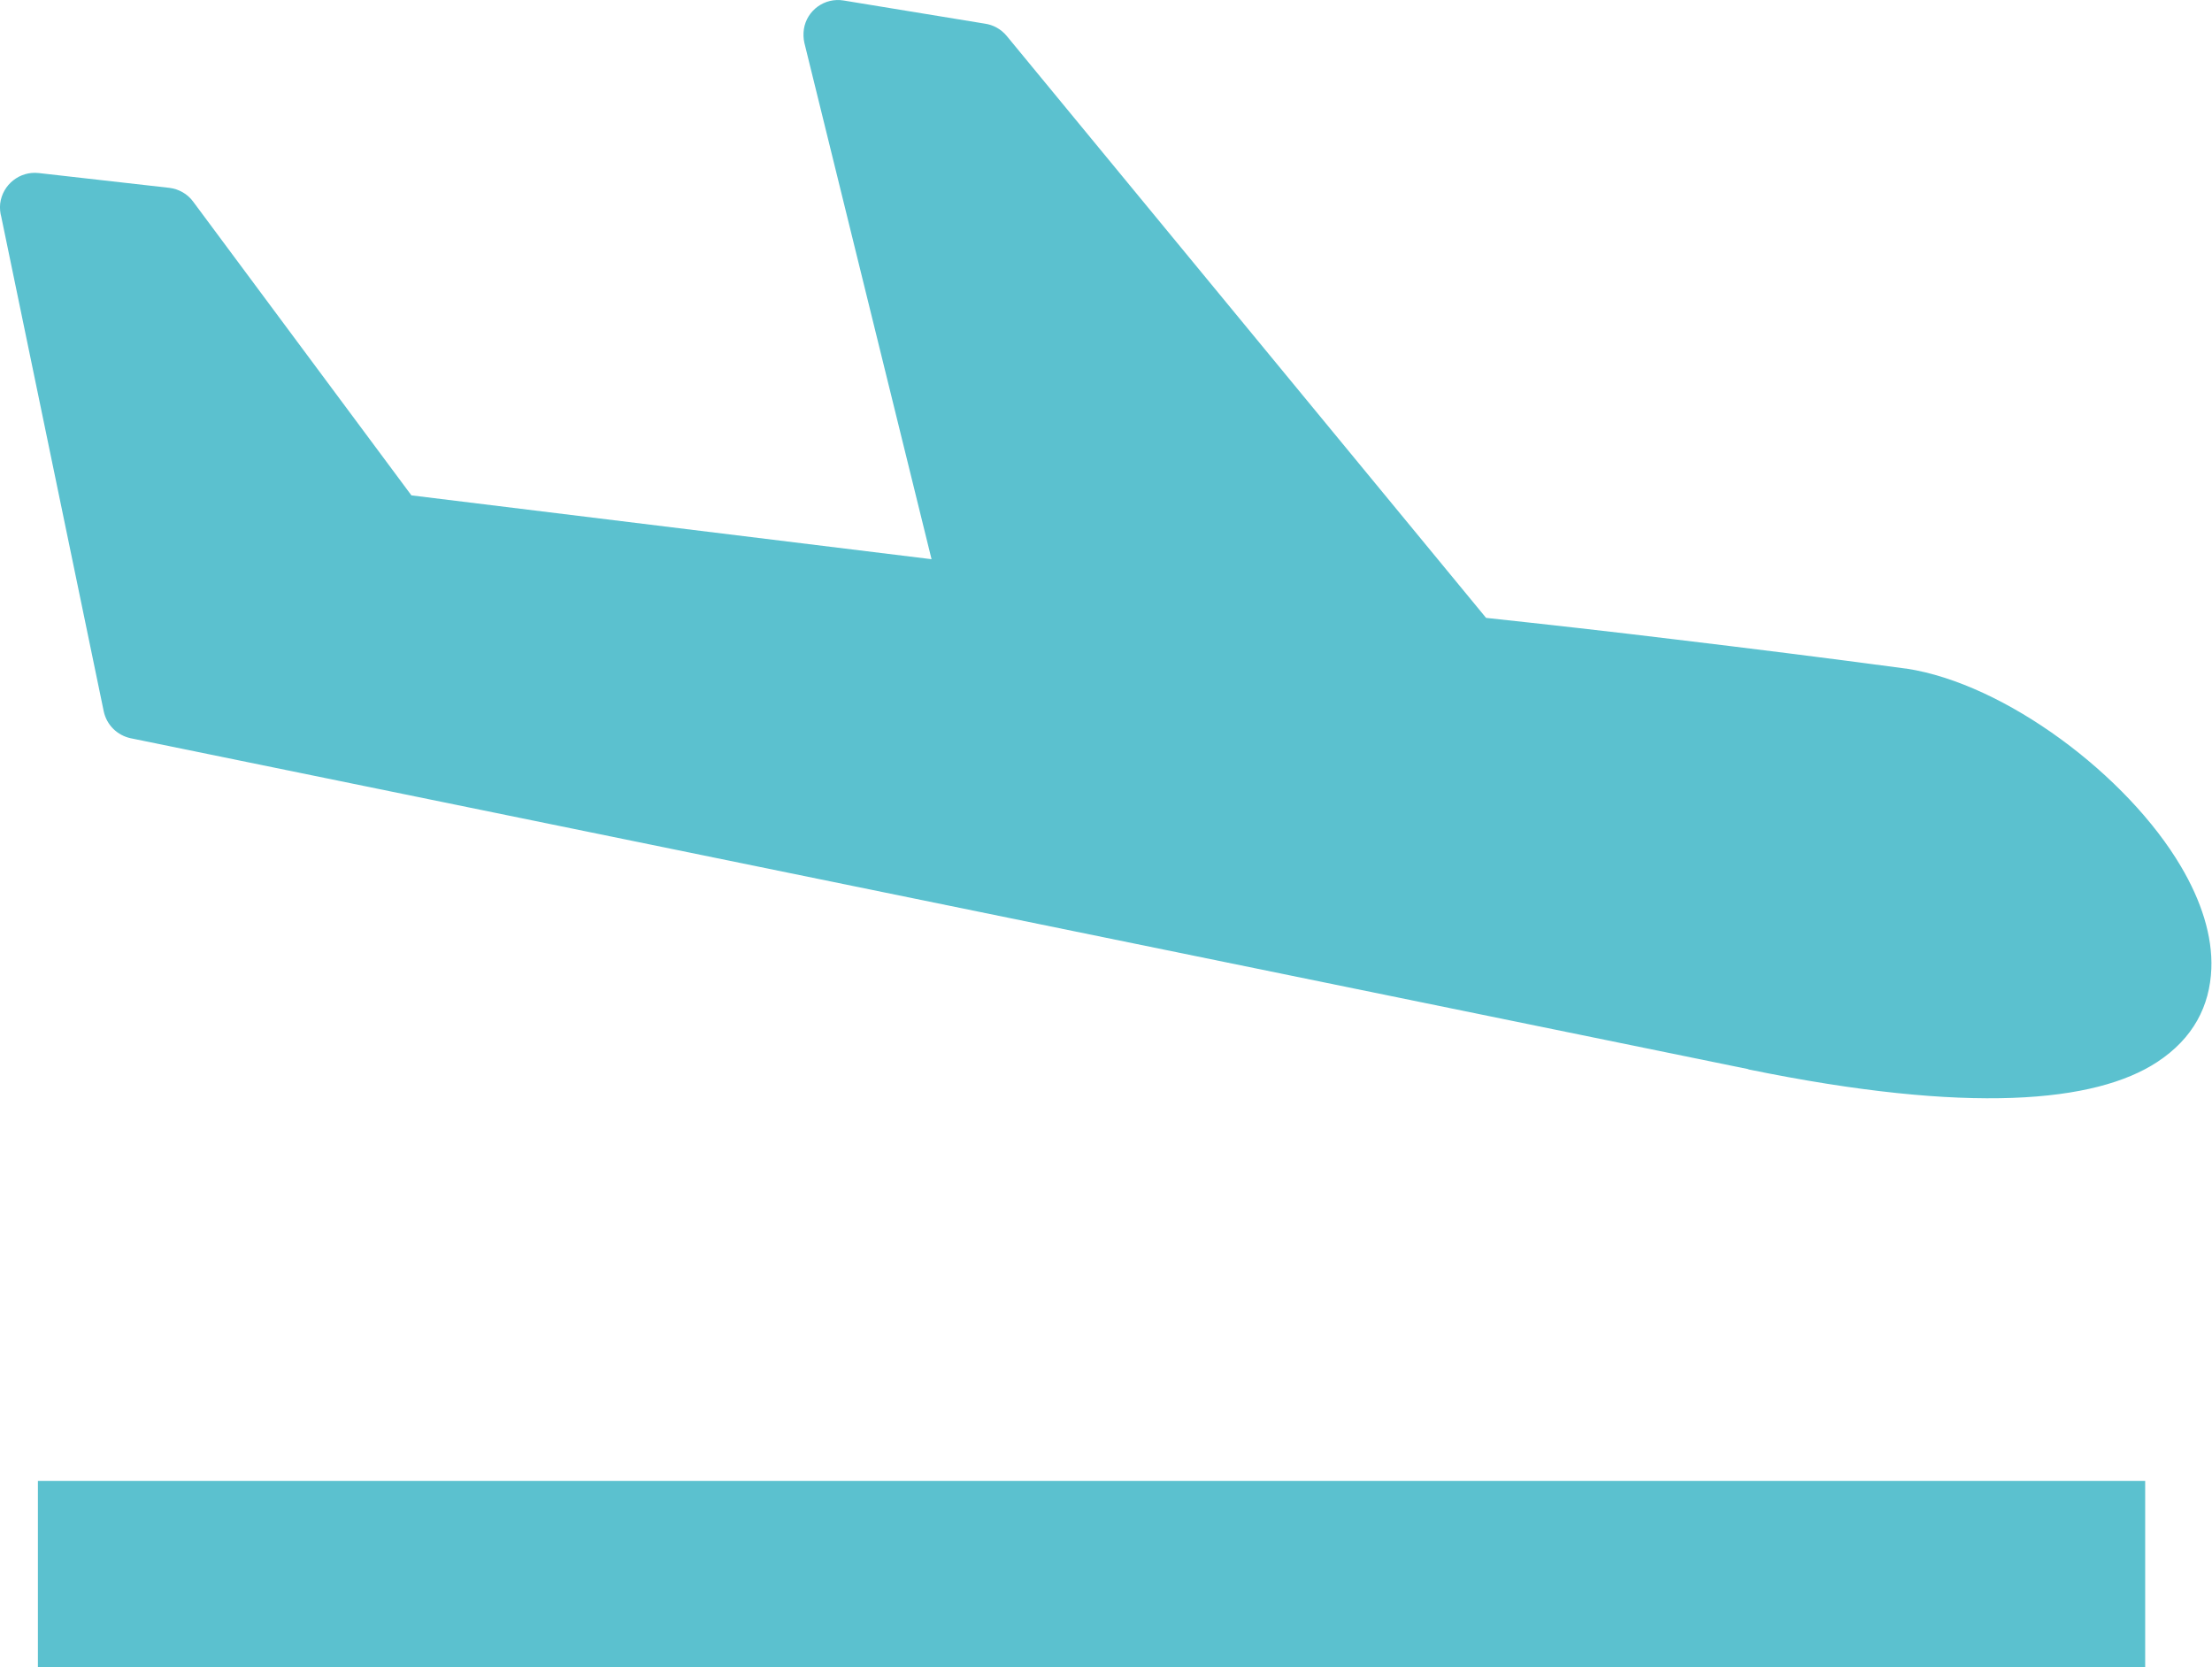
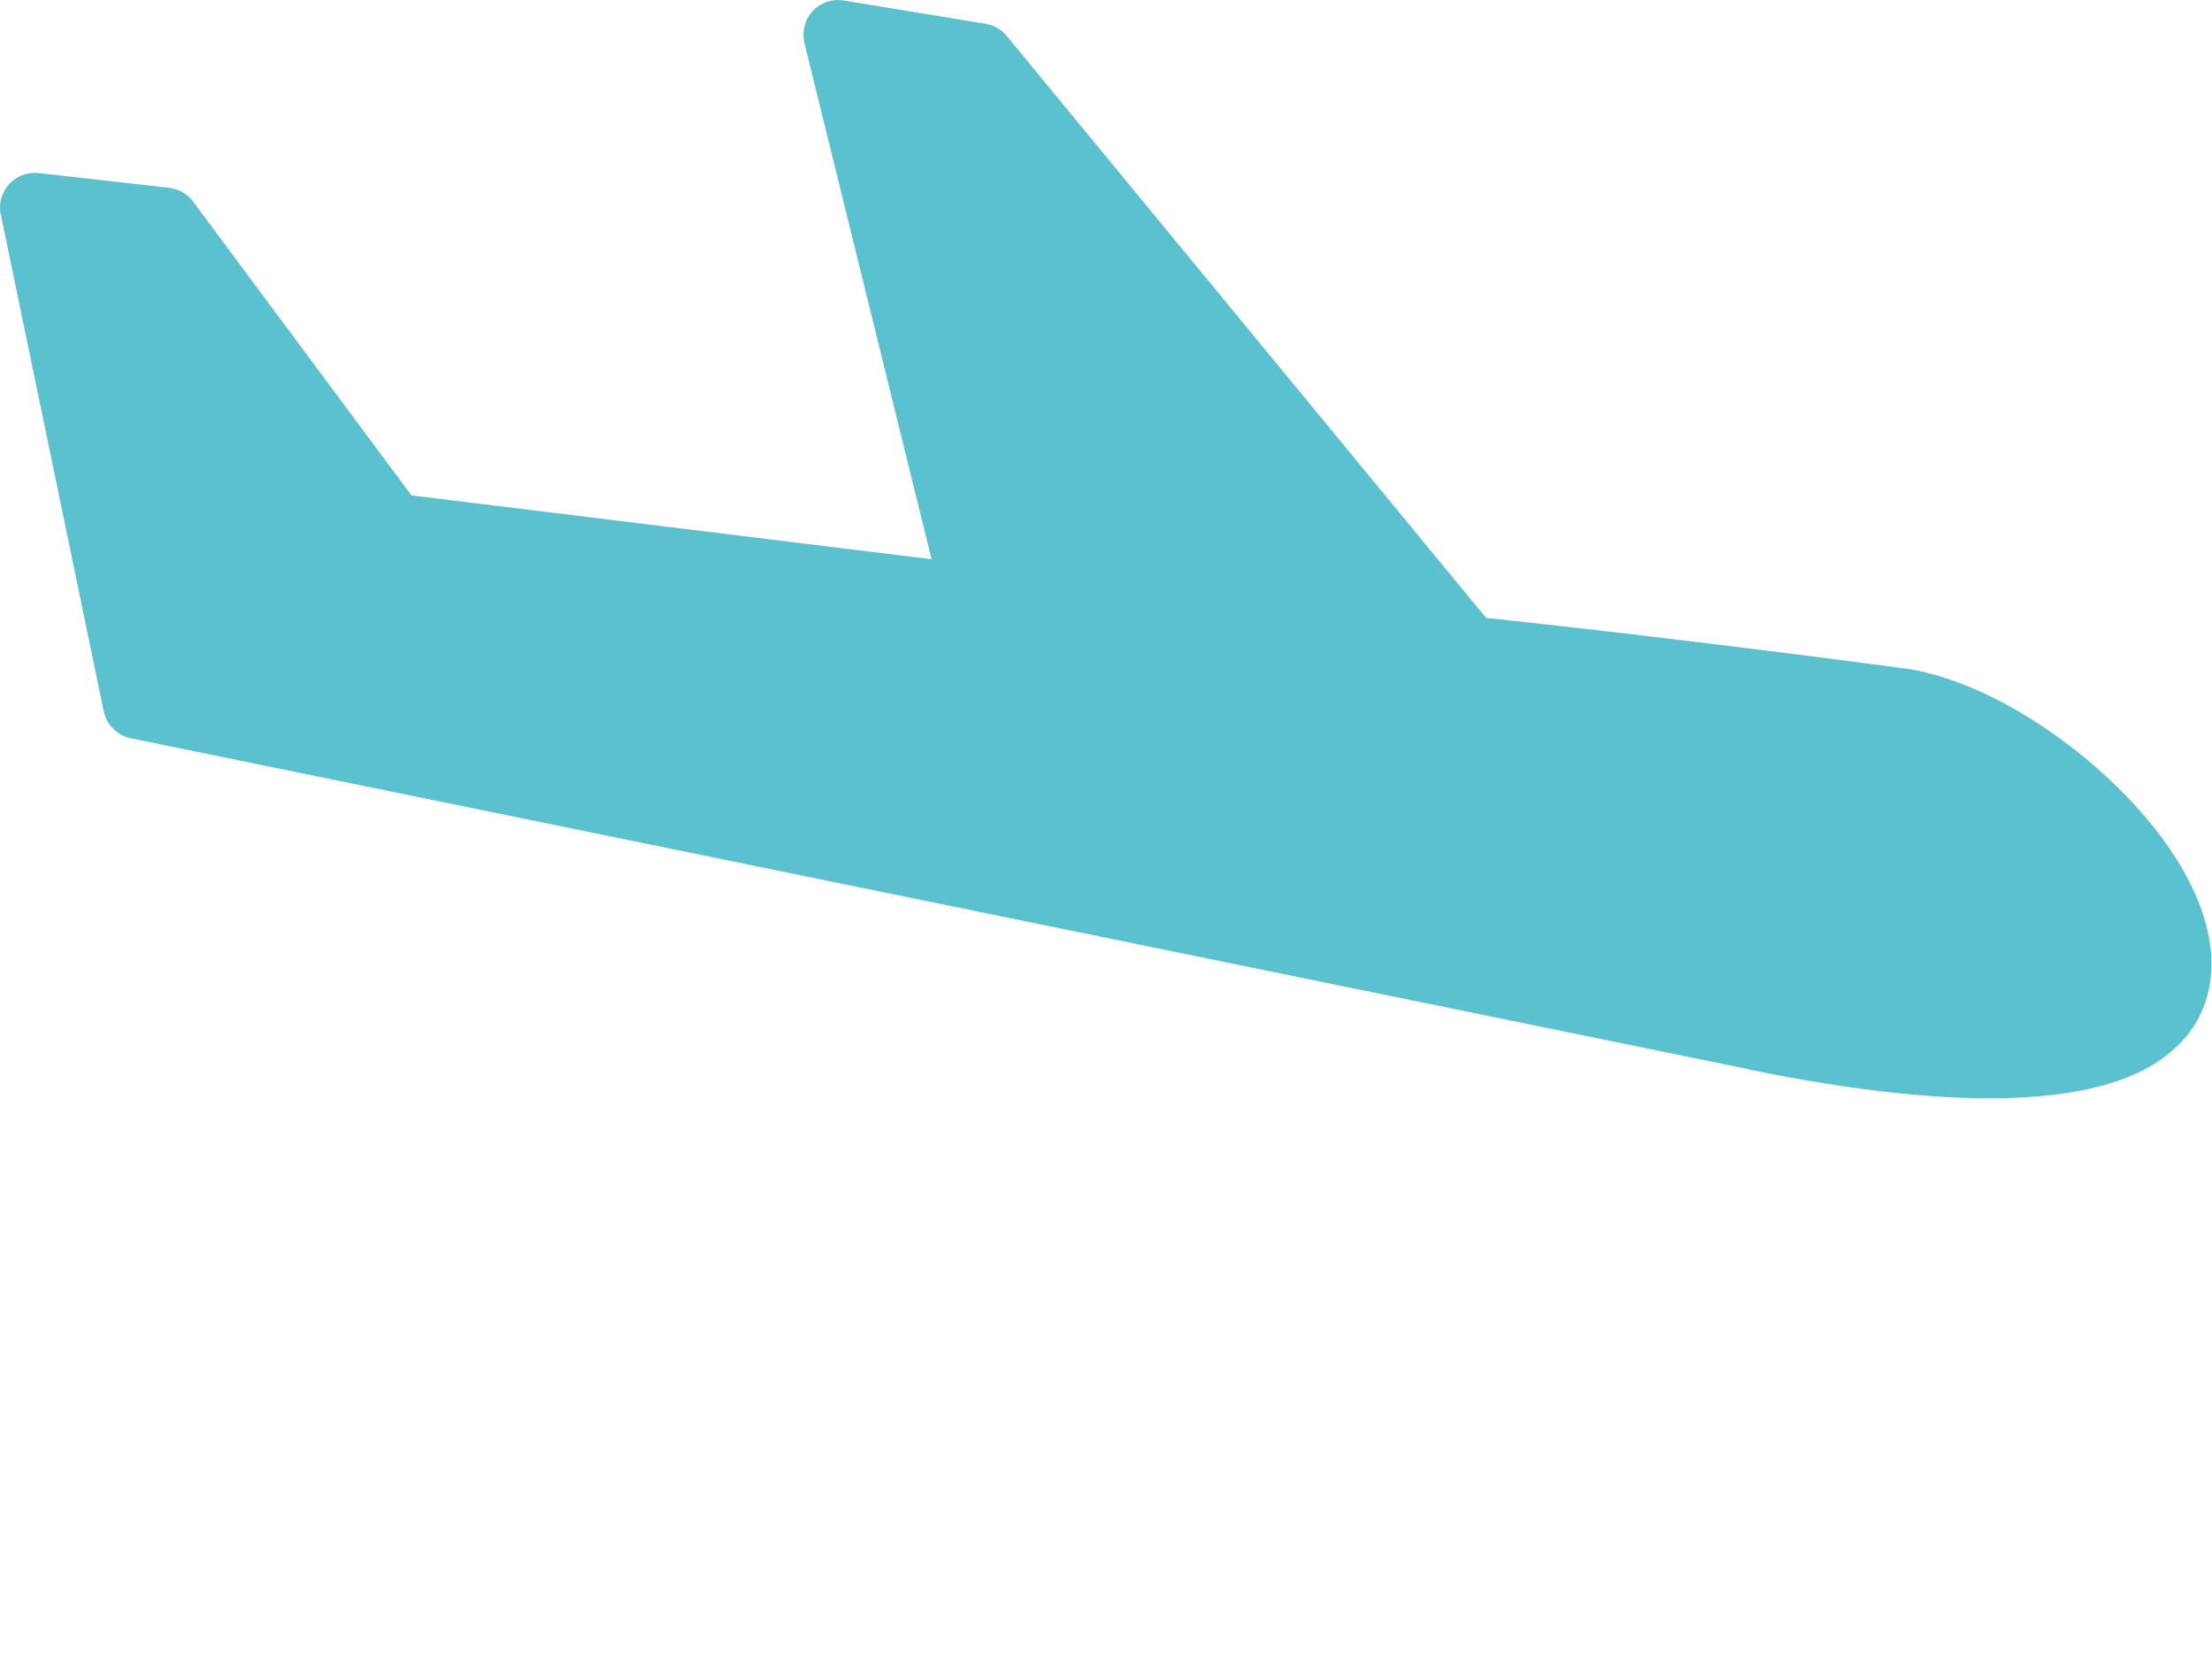
<svg xmlns="http://www.w3.org/2000/svg" width="13.307" height="10.028" version="1.1" viewBox="0 0 13.307 10.028">
  <g>
    <g id="_編集モード" data-name="編集モード">
      <g>
        <path d="M10.519,6.432L.786,4.441c-.079-.017-.144-.078-.162-.162L.008,1.306c-.007-.025-.01-.053-.007-.081.014-.114.117-.197.232-.184l.786.089h0c.055.007.108.035.143.083l1.313,1.767,3.129.384-.765-3.106c-.006-.026-.007-.055-.003-.083.018-.114.126-.191.239-.172l.848.139c.051.007.098.032.133.074l2.884,3.501c.363.039.74.081,1.141.13.434.052.892.109,1.384.175h.003c.596.091,1.329.642,1.652,1.19.122.206.191.419.183.616-.009.223-.108.418-.326.561-.37.243-1.127.317-2.46.044h0Z" fill="#5bc1cf" fill-rule="evenodd" />
-         <rect x=".228" y="8.909" width="12.677" height="1.119" fill="#5bc1cf" />
      </g>
    </g>
  </g>
</svg>